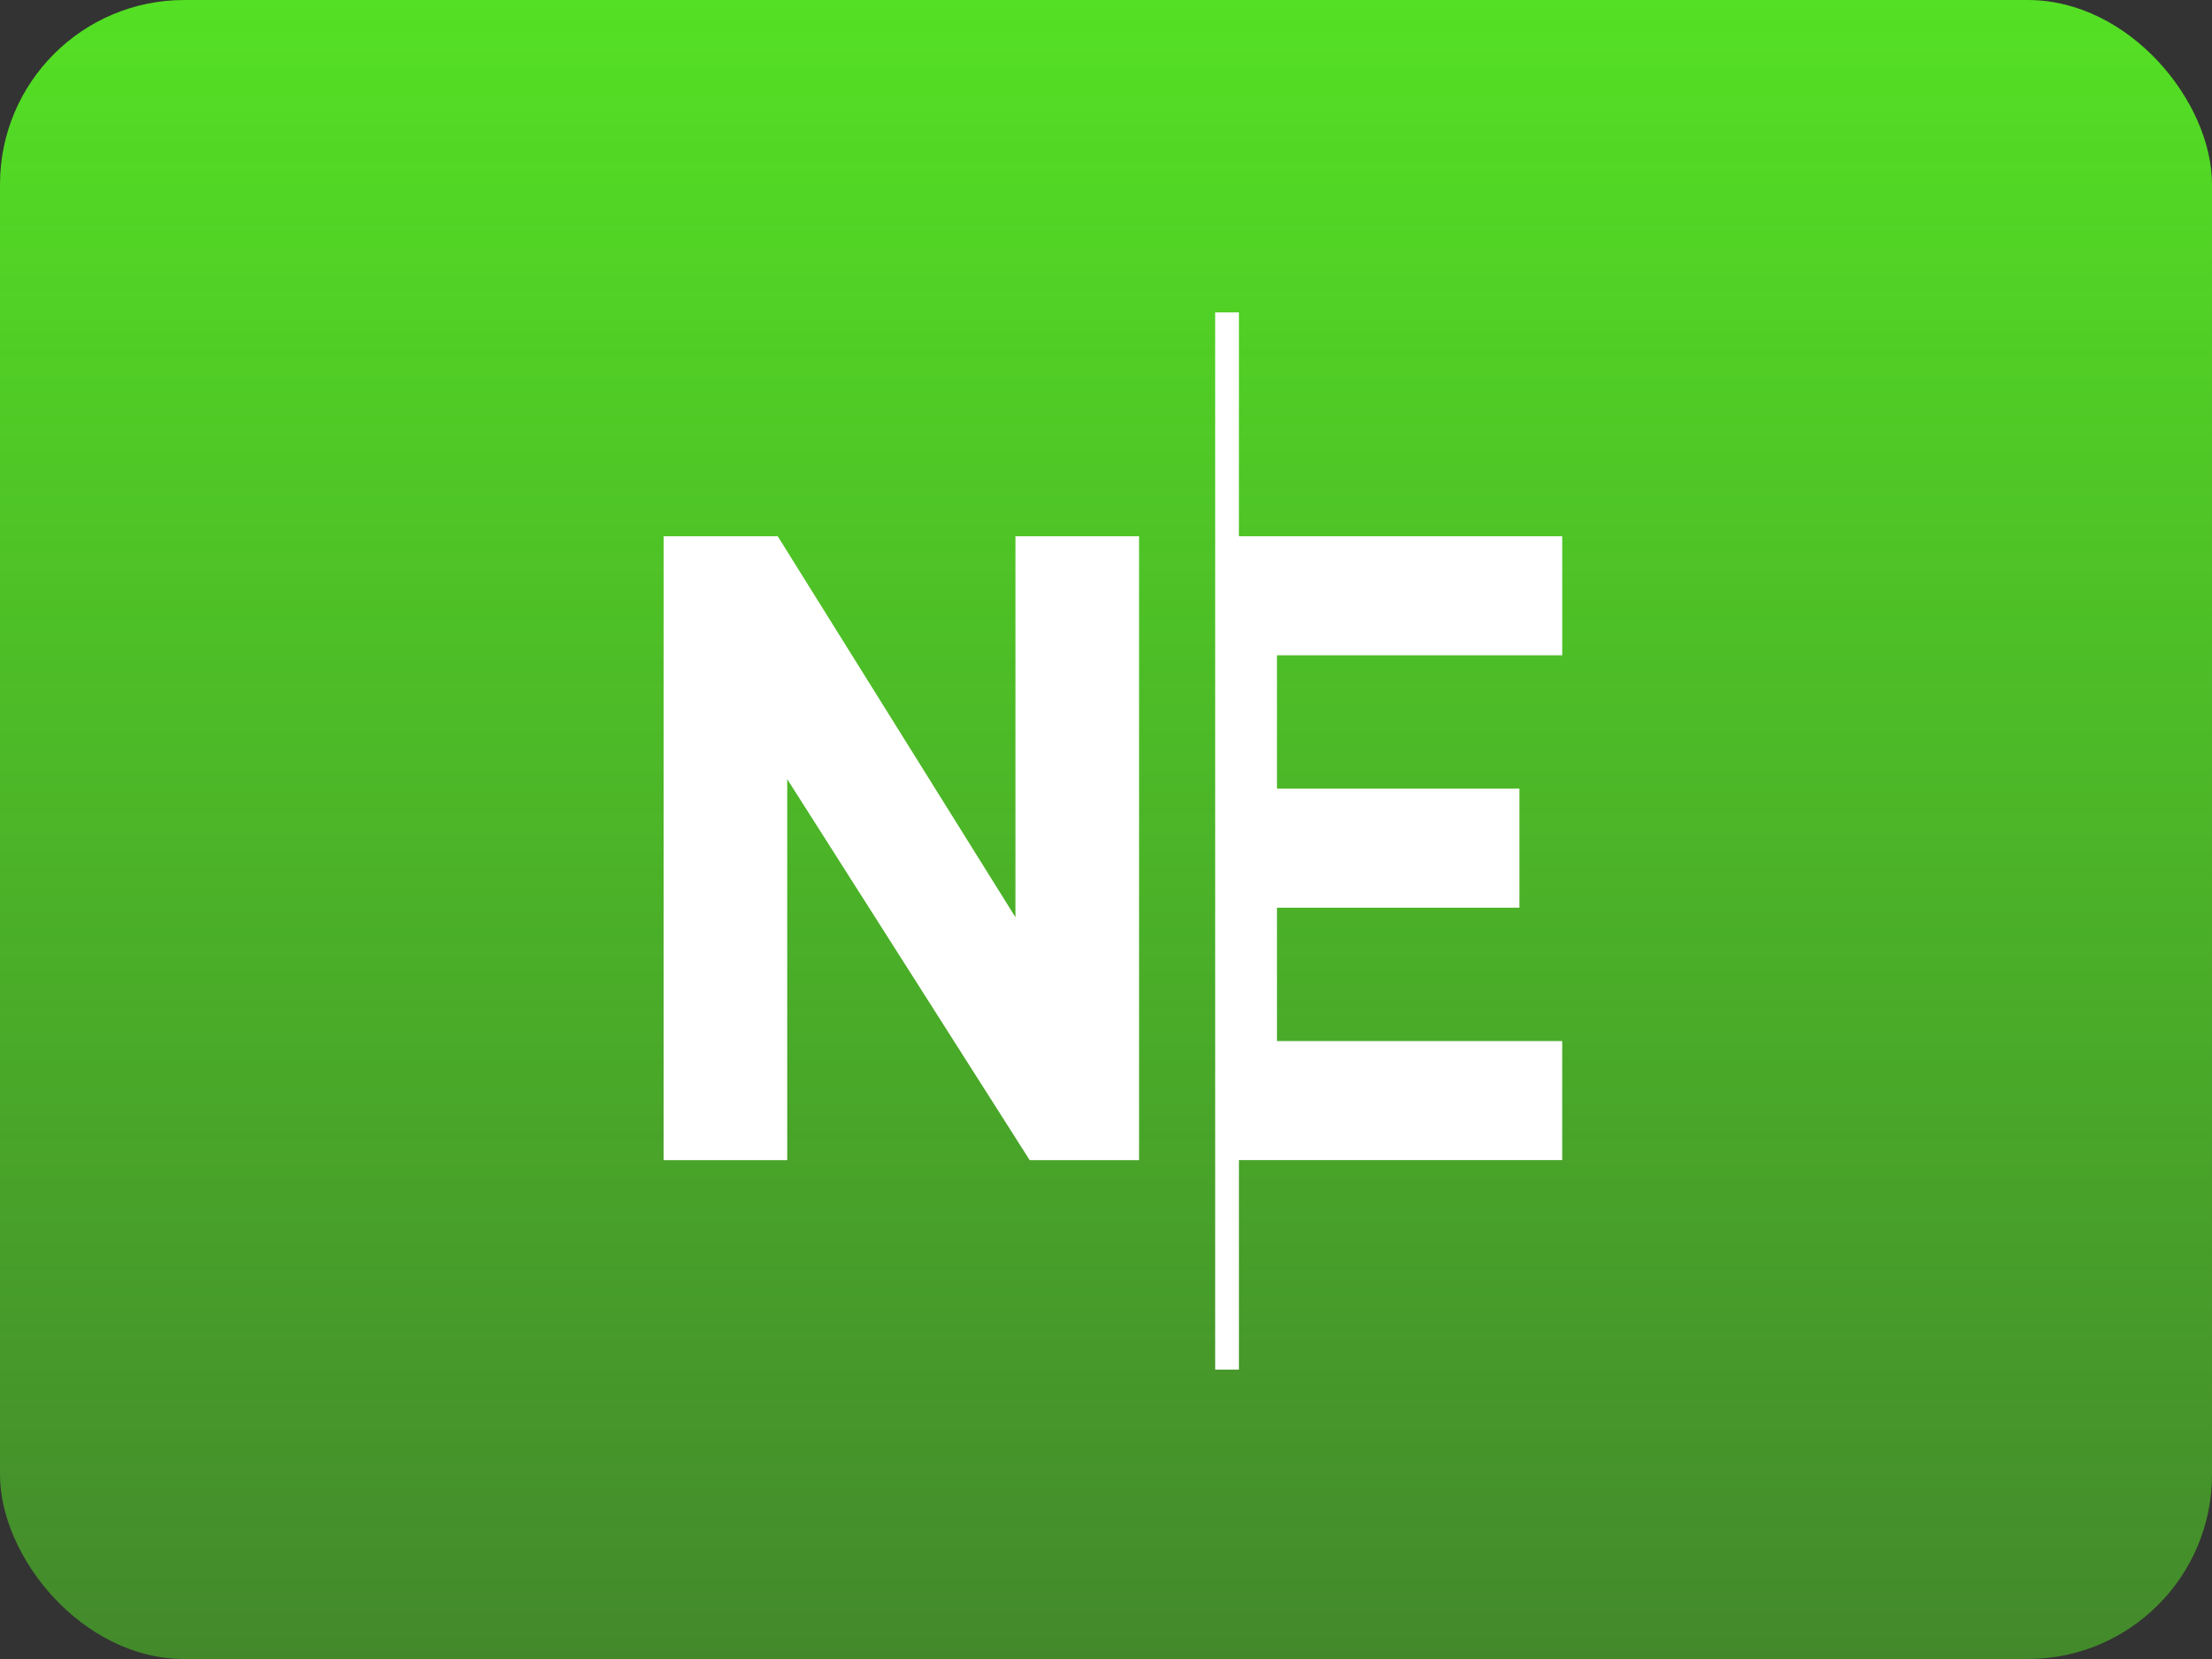
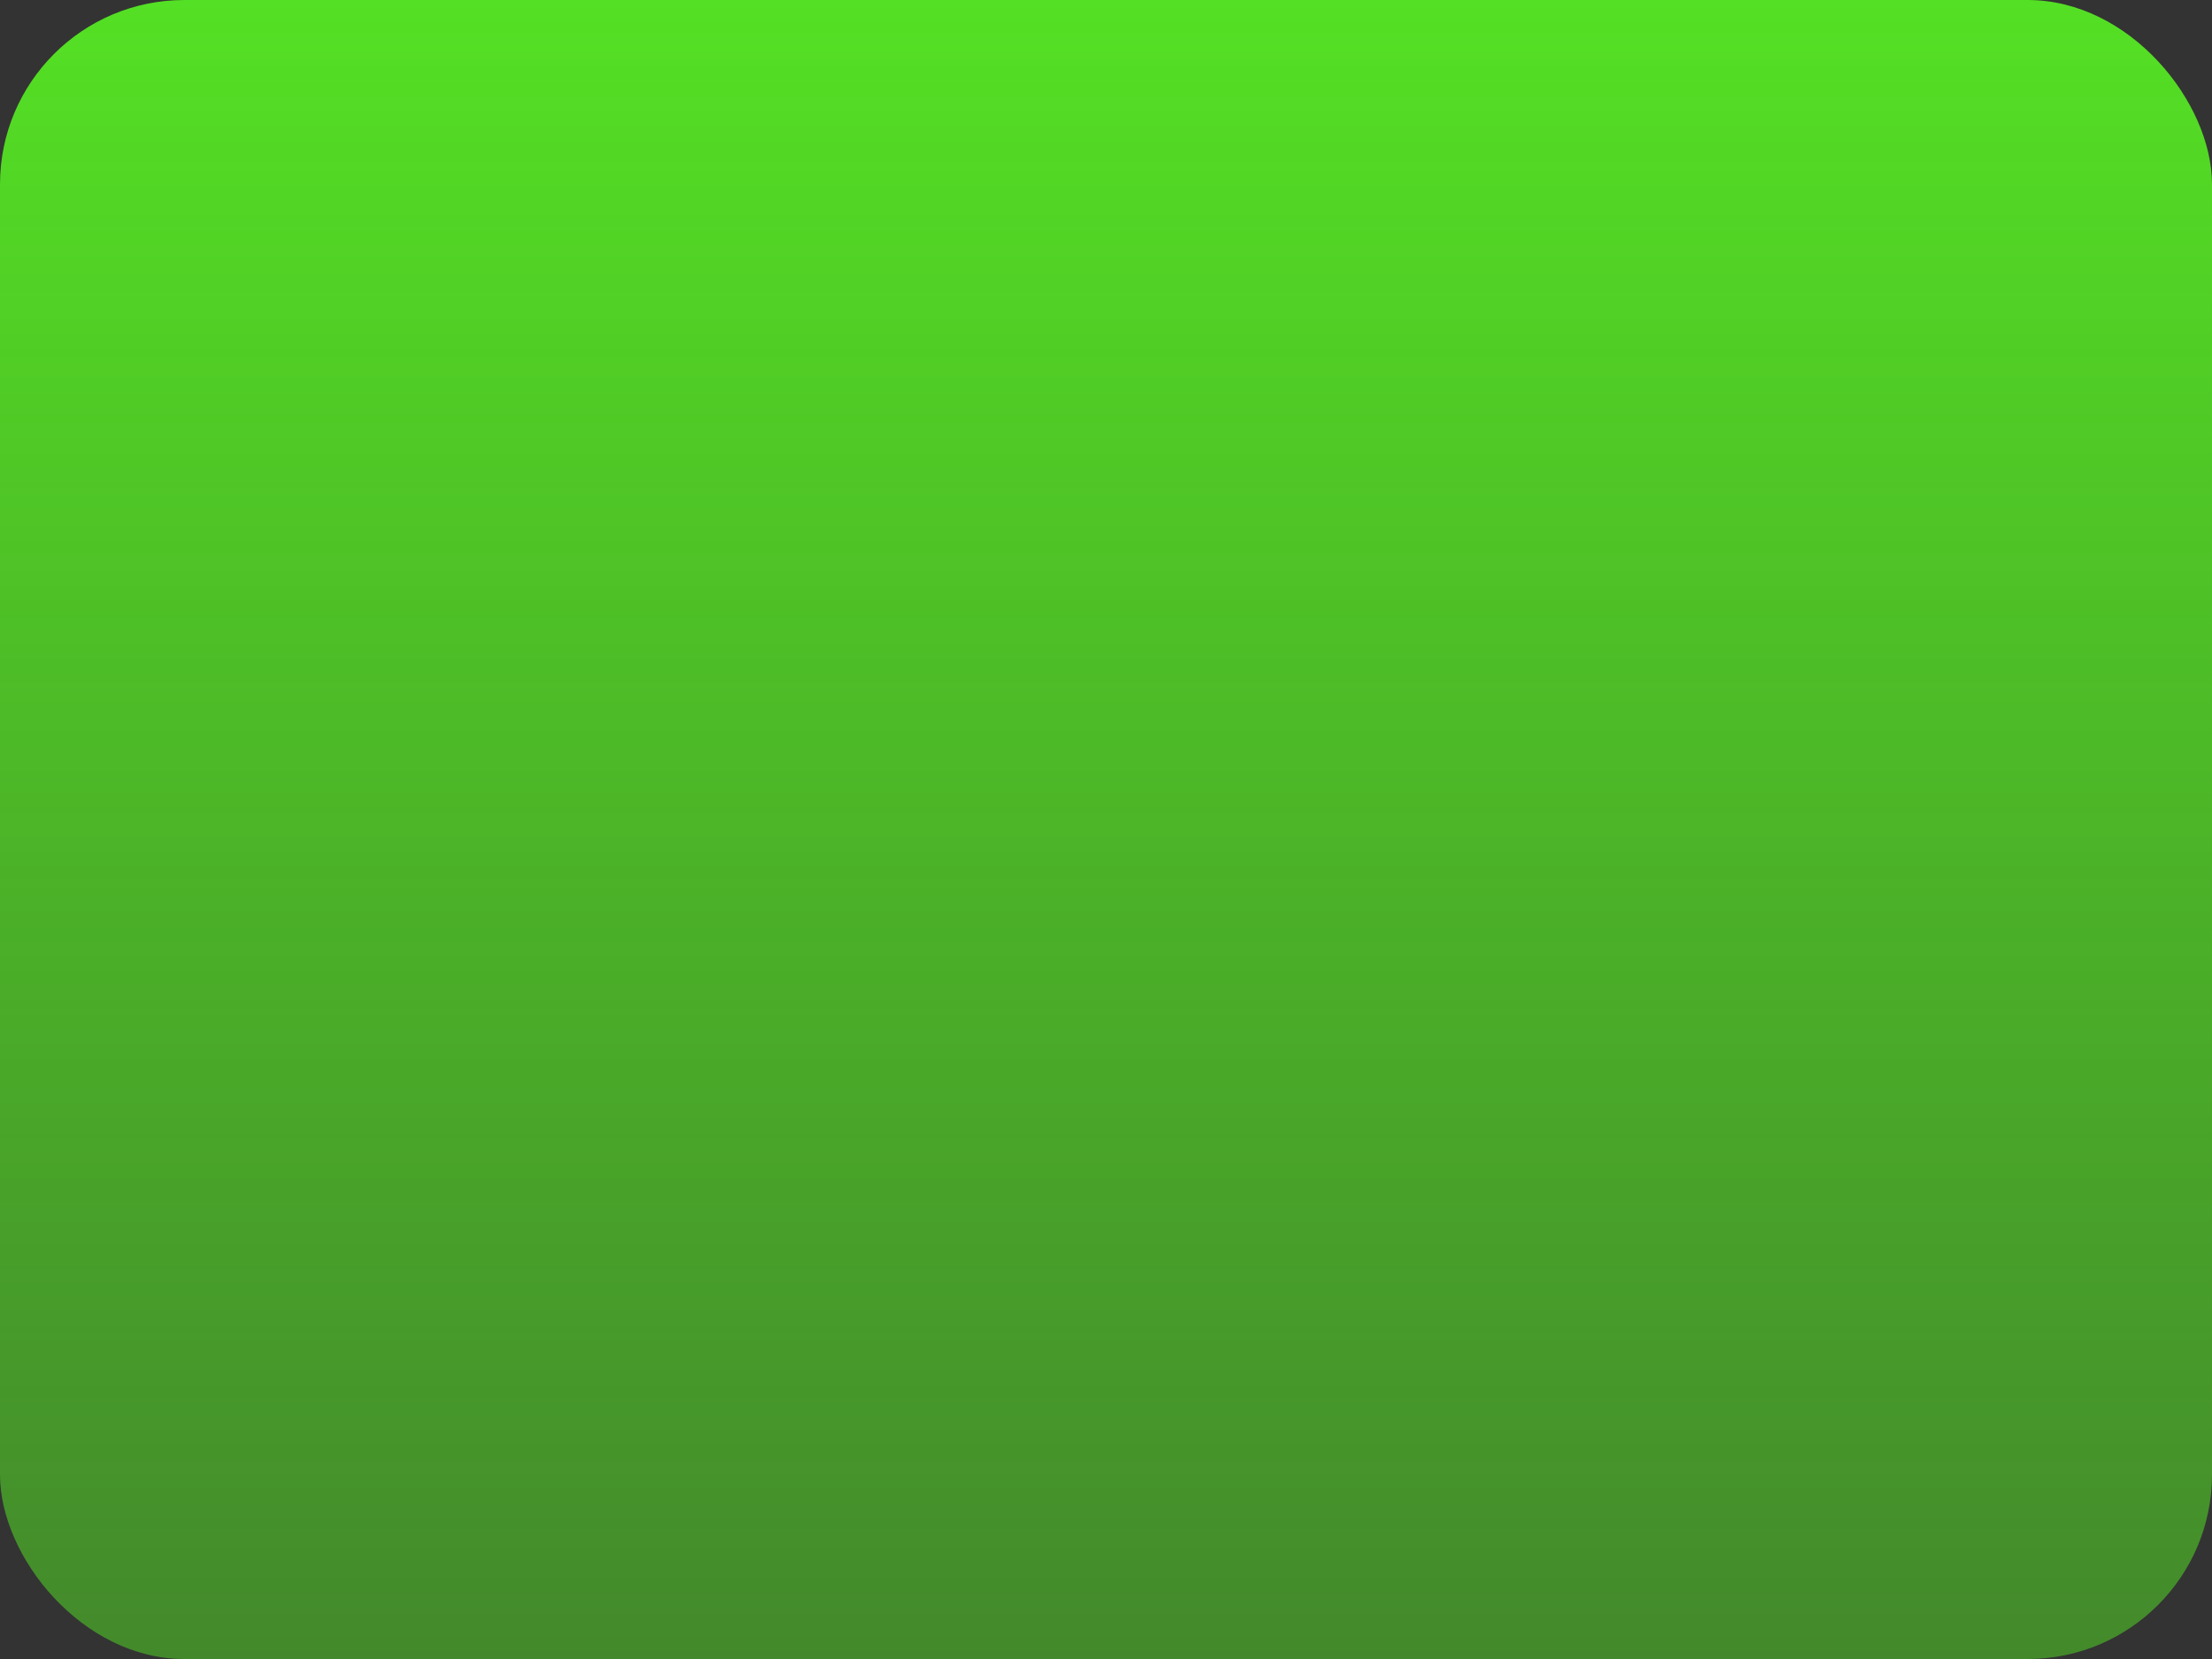
<svg xmlns="http://www.w3.org/2000/svg" width="96" height="72" viewBox="0 0 96 72" fill="none">
  <rect x="0" y="0" width="96" height="72" fill="#333333" stroke="none" />
  <rect width="96" height="72" rx="8" fill="url(#paint0_linear_361_4839)" />
  <g clip-path="url(#clip0_361_4839)">
-     <path d="M53.768 23.273H67.8V28.44H55.42V34.227H65.943V39.394H55.42V45.181H67.799V50.348H53.769V59.441H52.738V13.559H53.769L53.768 23.273Z" fill="white" />
-     <path d="M28.801 23.273H33.753L44.07 39.808V23.273H49.435V50.349H44.688L34.165 33.814V50.349H28.8L28.801 23.273Z" fill="white" />
-   </g>
+     </g>
  <defs>
    <linearGradient id="paint0_linear_361_4839" x1="48" y1="72" x2="48" y2="0" gradientUnits="userSpaceOnUse">
      <stop stop-color="#54E024" stop-opacity="0.5" />
      <stop offset="1" stop-color="#54E024" />
    </linearGradient>
    <clipPath id="clip0_361_4839">
-       <rect width="48" height="47" fill="white" transform="translate(24 12.5)" />
-     </clipPath>
+       </clipPath>
  </defs>
</svg>